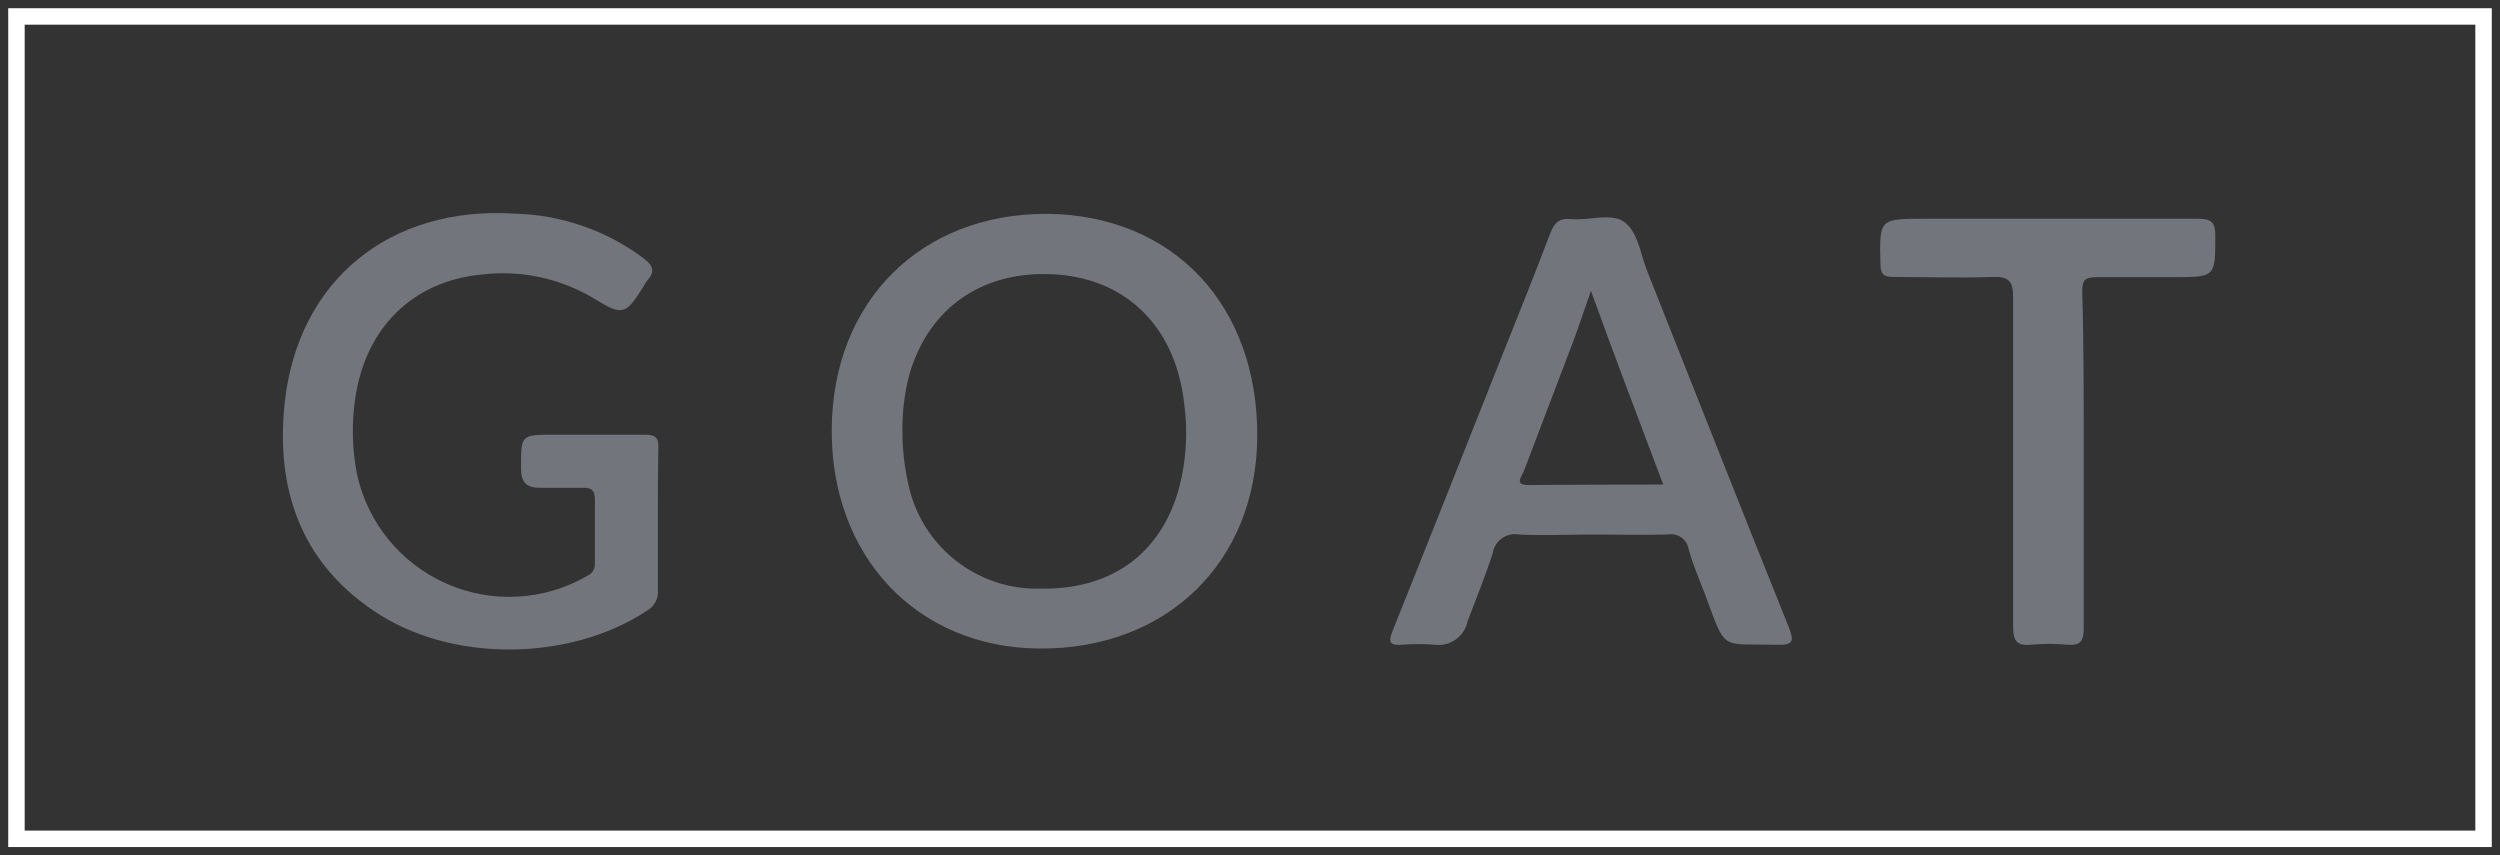
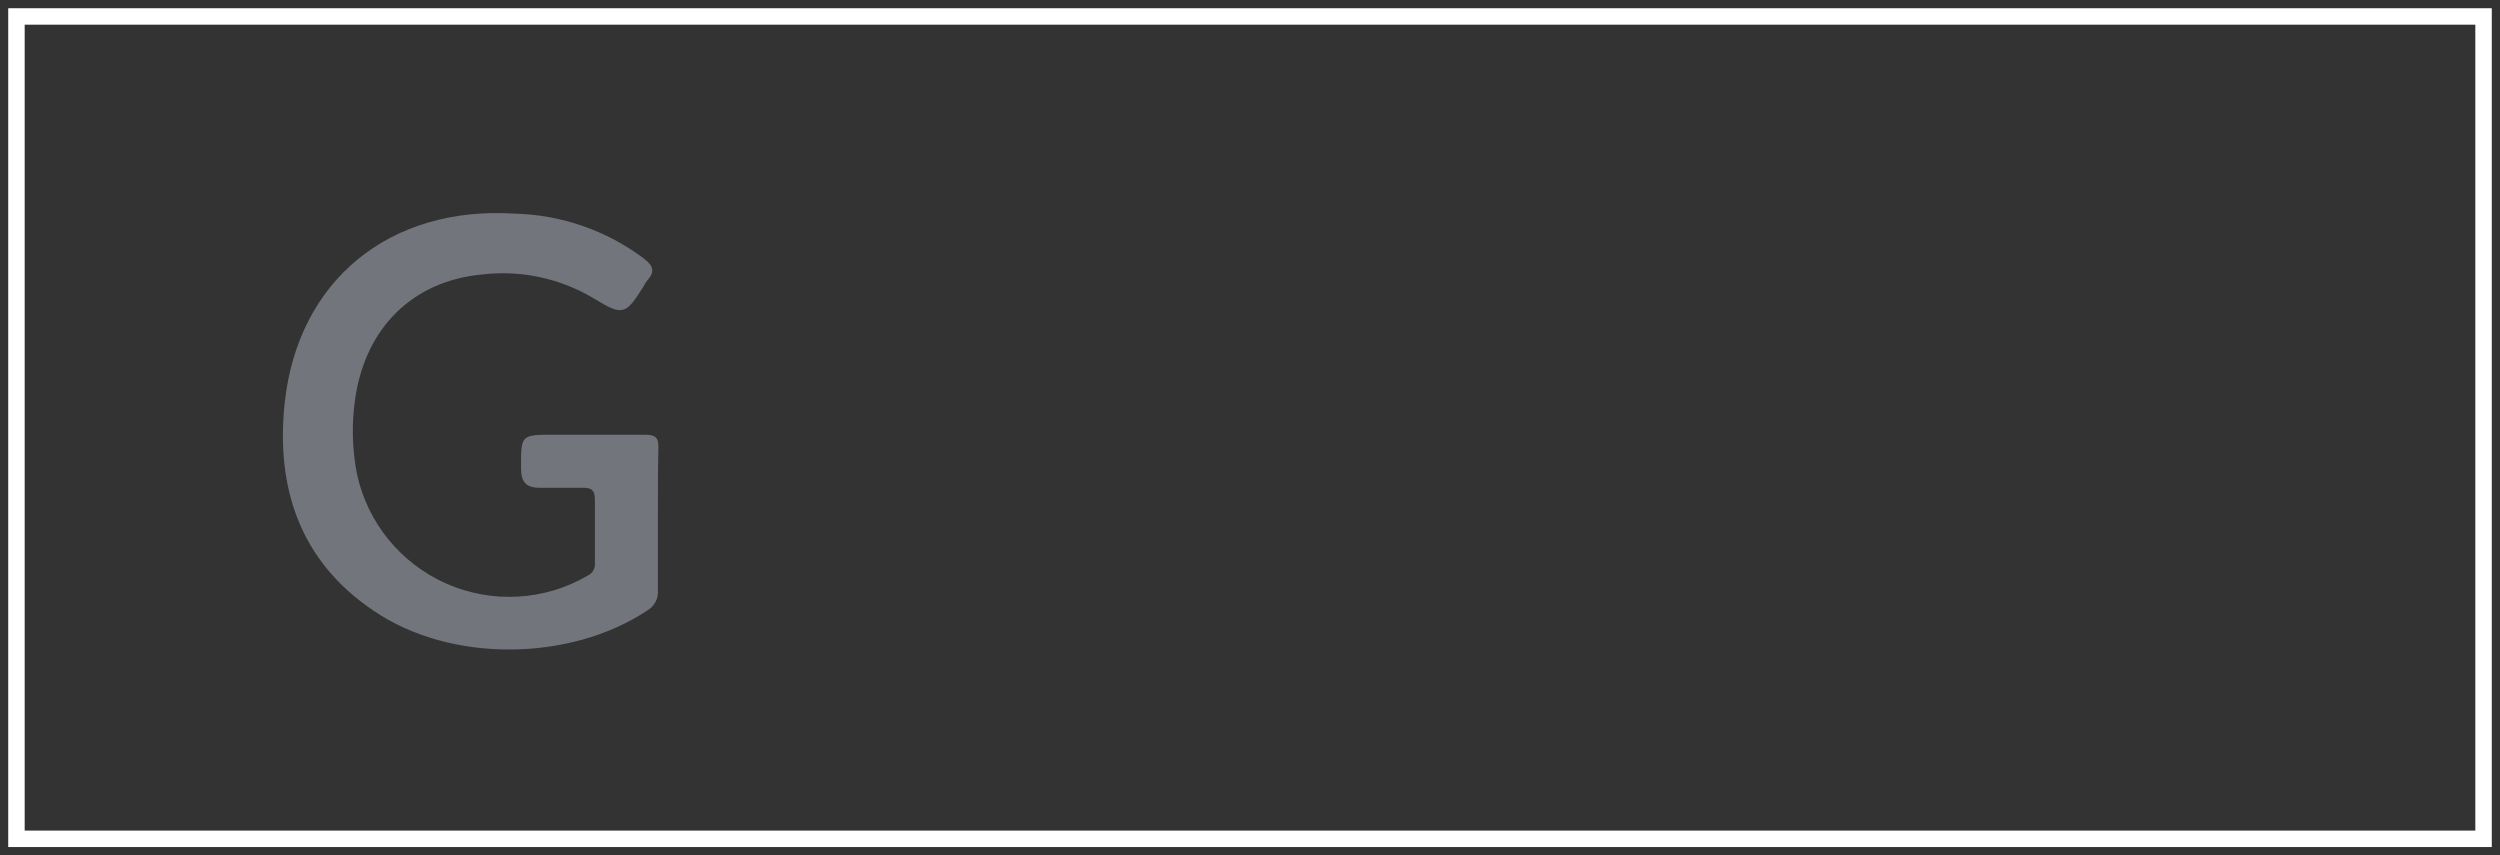
<svg xmlns="http://www.w3.org/2000/svg" width="152px" height="52px" viewBox="0 0 152 52" version="1.1">
  <rect x="0" y="0" width="152" height="52" fill="#333333" stroke="none" />
  <title>Goat</title>
  <desc>Created with Sketch.</desc>
  <g id="Homepage" stroke="none" stroke-width="1" fill="none" fill-rule="evenodd">
    <g id="Extra-Large-Devices-1440px" transform="translate(-944, -2935)">
      <g id="Goat" transform="translate(945, 2936)">
        <rect id="Rectangle" stroke="#FFFFFF" x="0" y="0" width="150" height="50" />
        <g id="Artboard-2" transform="translate(16, 11)" fill="#72757B" fill-rule="nonzero">
-           <path d="M46.62,1 C54.33,1.06 59.51,6.55 59.44,14.61 C59.37,22.22 53.91,27.5 46.17,27.43 C38.73,27.37 33.5,21.81 33.57,14.05 C33.64,6.29 39,1 46.62,1 L46.62,1 Z M37.87,14.24 C37.866,15.303 37.984,16.363 38.22,17.4 C39.002,21.215 42.417,23.913 46.31,23.79 C50.59,23.85 53.6,21.65 54.69,17.66 C55.127,15.993 55.232,14.257 55,12.55 C54.49,7.98 51.62,5.06 47.38,4.7 C42.91,4.33 39.49,6.61 38.29,10.77 C37.991,11.902 37.85,13.07 37.87,14.24 L37.87,14.24 Z" id="Shape" />
          <path d="M23,19.59 L23,23.87 C23.047,24.378 22.793,24.867 22.35,25.12 C17.66,28.24 10.35,28.32 5.7,25.12 C1.24,22.12 -0.24,17.65 0.31,12.5 C1.11,5.03 6.71,0.5 14.31,0.99 C17.144,1.063 19.884,2.017 22.15,3.72 C22.69,4.14 22.86,4.5 22.36,5.04 C22.273,5.157 22.196,5.28 22.13,5.41 C21.04,7.15 20.87,7.22 19.13,6.16 C17.077,4.922 14.67,4.404 12.29,4.69 C8.09,5.09 5.21,7.93 4.59,12.27 C4.37,13.792 4.411,15.341 4.71,16.85 C5.359,19.807 7.383,22.275 10.156,23.492 C12.928,24.708 16.115,24.525 18.73,23 C19.028,22.861 19.205,22.547 19.17,22.22 C19.17,20.94 19.17,19.66 19.17,18.38 C19.17,17.77 18.93,17.64 18.39,17.66 C17.55,17.66 16.71,17.66 15.87,17.66 C15.03,17.66 14.69,17.37 14.68,16.5 C14.68,14.43 14.63,14.43 16.73,14.43 L22.21,14.43 C22.82,14.43 23.05,14.58 23.03,15.22 C23,16.66 23,18.13 23,19.59 L23,19.59 Z" id="Path" />
-           <path d="M79.75,20.5 C78.29,20.5 76.82,20.57 75.37,20.5 C75,20.431 74.618,20.515 74.313,20.734 C74.007,20.953 73.804,21.288 73.75,21.66 C73.3,23.05 72.75,24.39 72.23,25.77 C72.043,26.699 71.169,27.324 70.23,27.2 C69.565,27.143 68.895,27.143 68.23,27.2 C67.43,27.26 67.42,26.98 67.68,26.33 C69.91,20.77 72.11,15.2 74.32,9.64 C75.32,7.16 76.32,4.64 77.25,2.2 C77.49,1.57 77.78,1.25 78.5,1.32 C79.62,1.43 81,0.9 81.8,1.53 C82.6,2.16 82.74,3.44 83.14,4.46 C86.01,11.69 88.86,18.92 91.76,26.14 C92.1,27 92.02,27.23 91.05,27.2 C87.51,27.12 87.98,27.65 86.66,24.12 C86.31,23.2 85.91,22.3 85.66,21.35 C85.605,21.067 85.438,20.817 85.198,20.658 C84.957,20.498 84.663,20.441 84.38,20.5 C82.82,20.53 81.28,20.5 79.75,20.5 L79.75,20.5 Z M84.14,17.5 C82.64,13.5 81.14,9.61 79.73,5.68 C79.36,6.73 79.02,7.77 78.64,8.79 C77.64,11.42 76.64,14.04 75.64,16.67 C75.53,16.96 75.05,17.48 75.89,17.49 C78.61,17.47 81.3,17.46 84.14,17.46 L84.14,17.5 Z" id="Shape" />
-           <path d="M109.69,16 L109.69,26.2 C109.69,26.94 109.53,27.26 108.69,27.2 C107.962,27.13 107.228,27.13 106.5,27.2 C105.67,27.27 105.4,27.03 105.4,26.13 C105.4,19.45 105.4,12.76 105.4,6.07 C105.4,5.07 105.11,4.8 104.13,4.84 C102.13,4.91 100.13,4.84 98.13,4.84 C97.5,4.84 97.34,4.65 97.33,4.04 C97.27,1.3 97.25,1.3 100.02,1.3 L116.57,1.3 C117.38,1.3 117.71,1.44 117.69,2.36 C117.69,4.85 117.69,4.85 115.17,4.85 C113.59,4.85 112.02,4.85 110.45,4.85 C109.77,4.85 109.6,5.04 109.6,5.71 C109.7,9.12 109.69,12.56 109.69,16 L109.69,16 Z" id="Path" />
        </g>
      </g>
    </g>
  </g>
</svg>